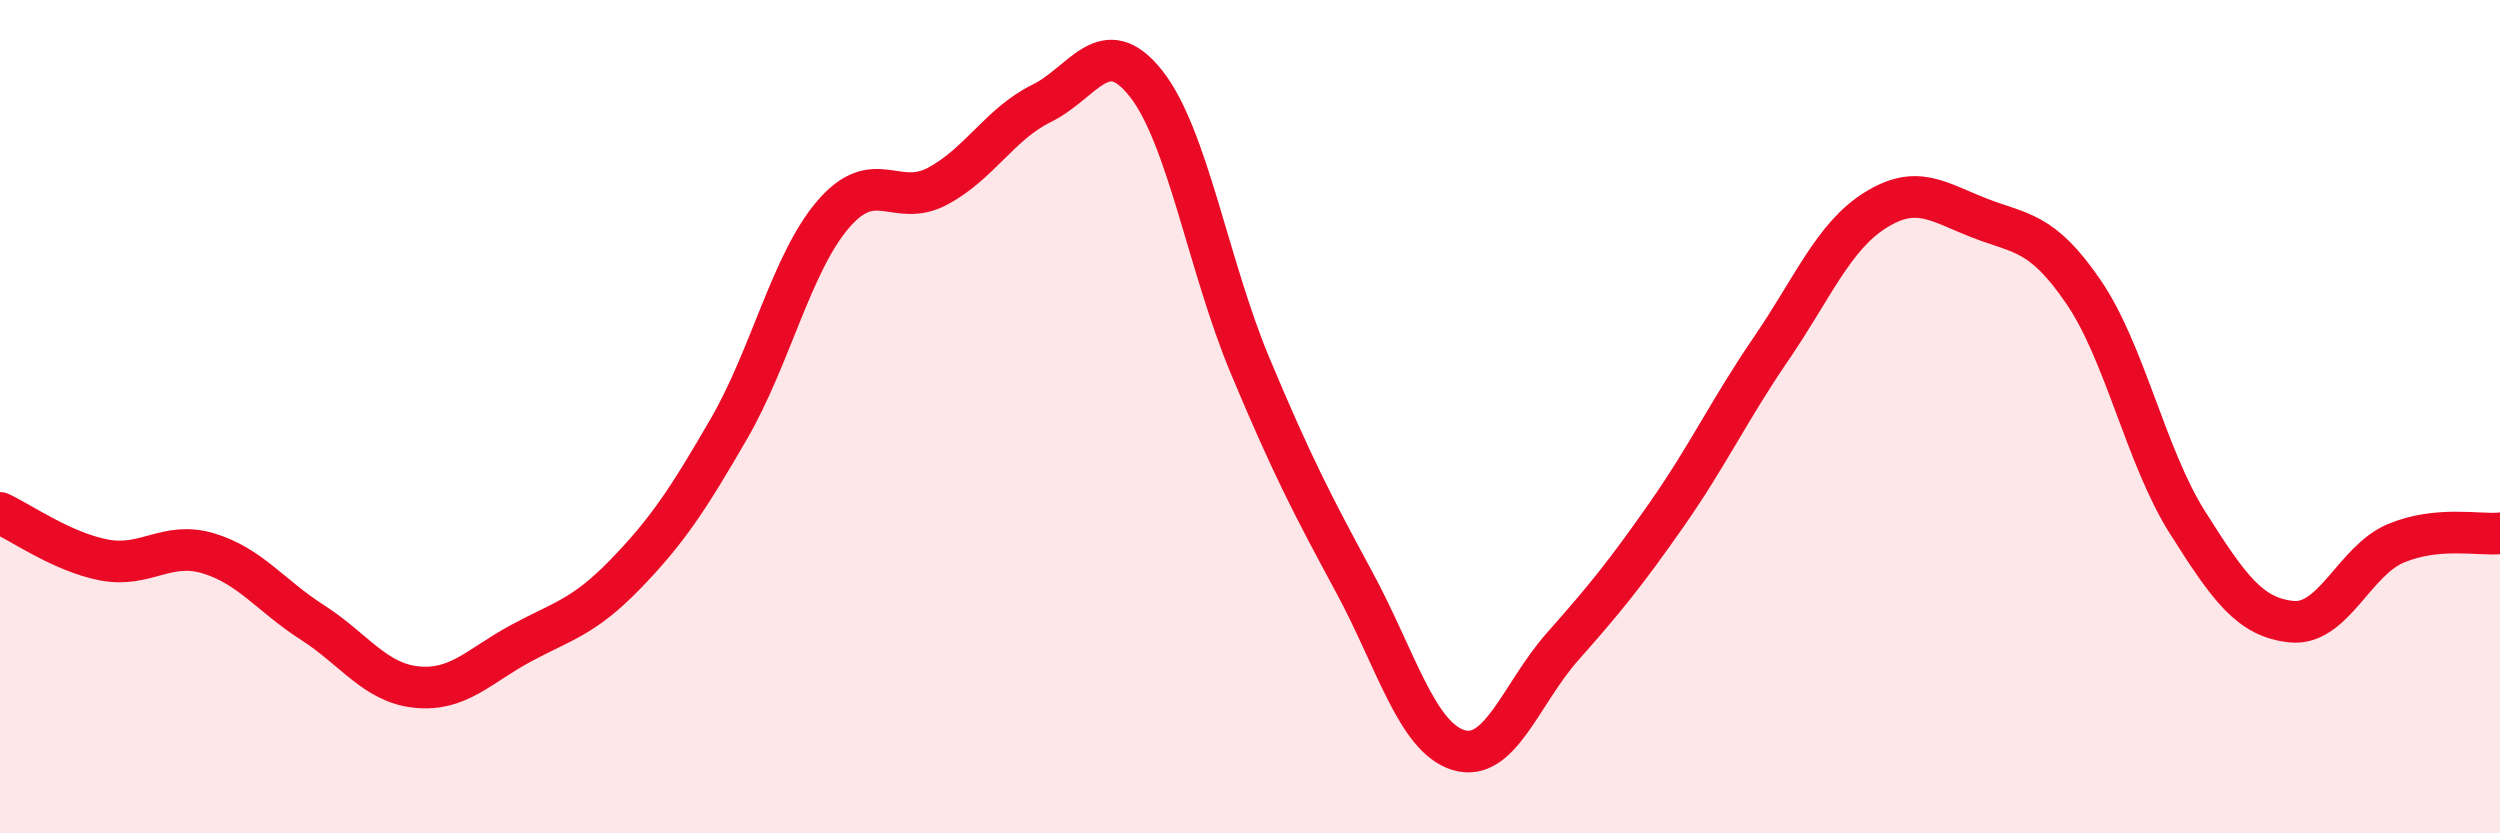
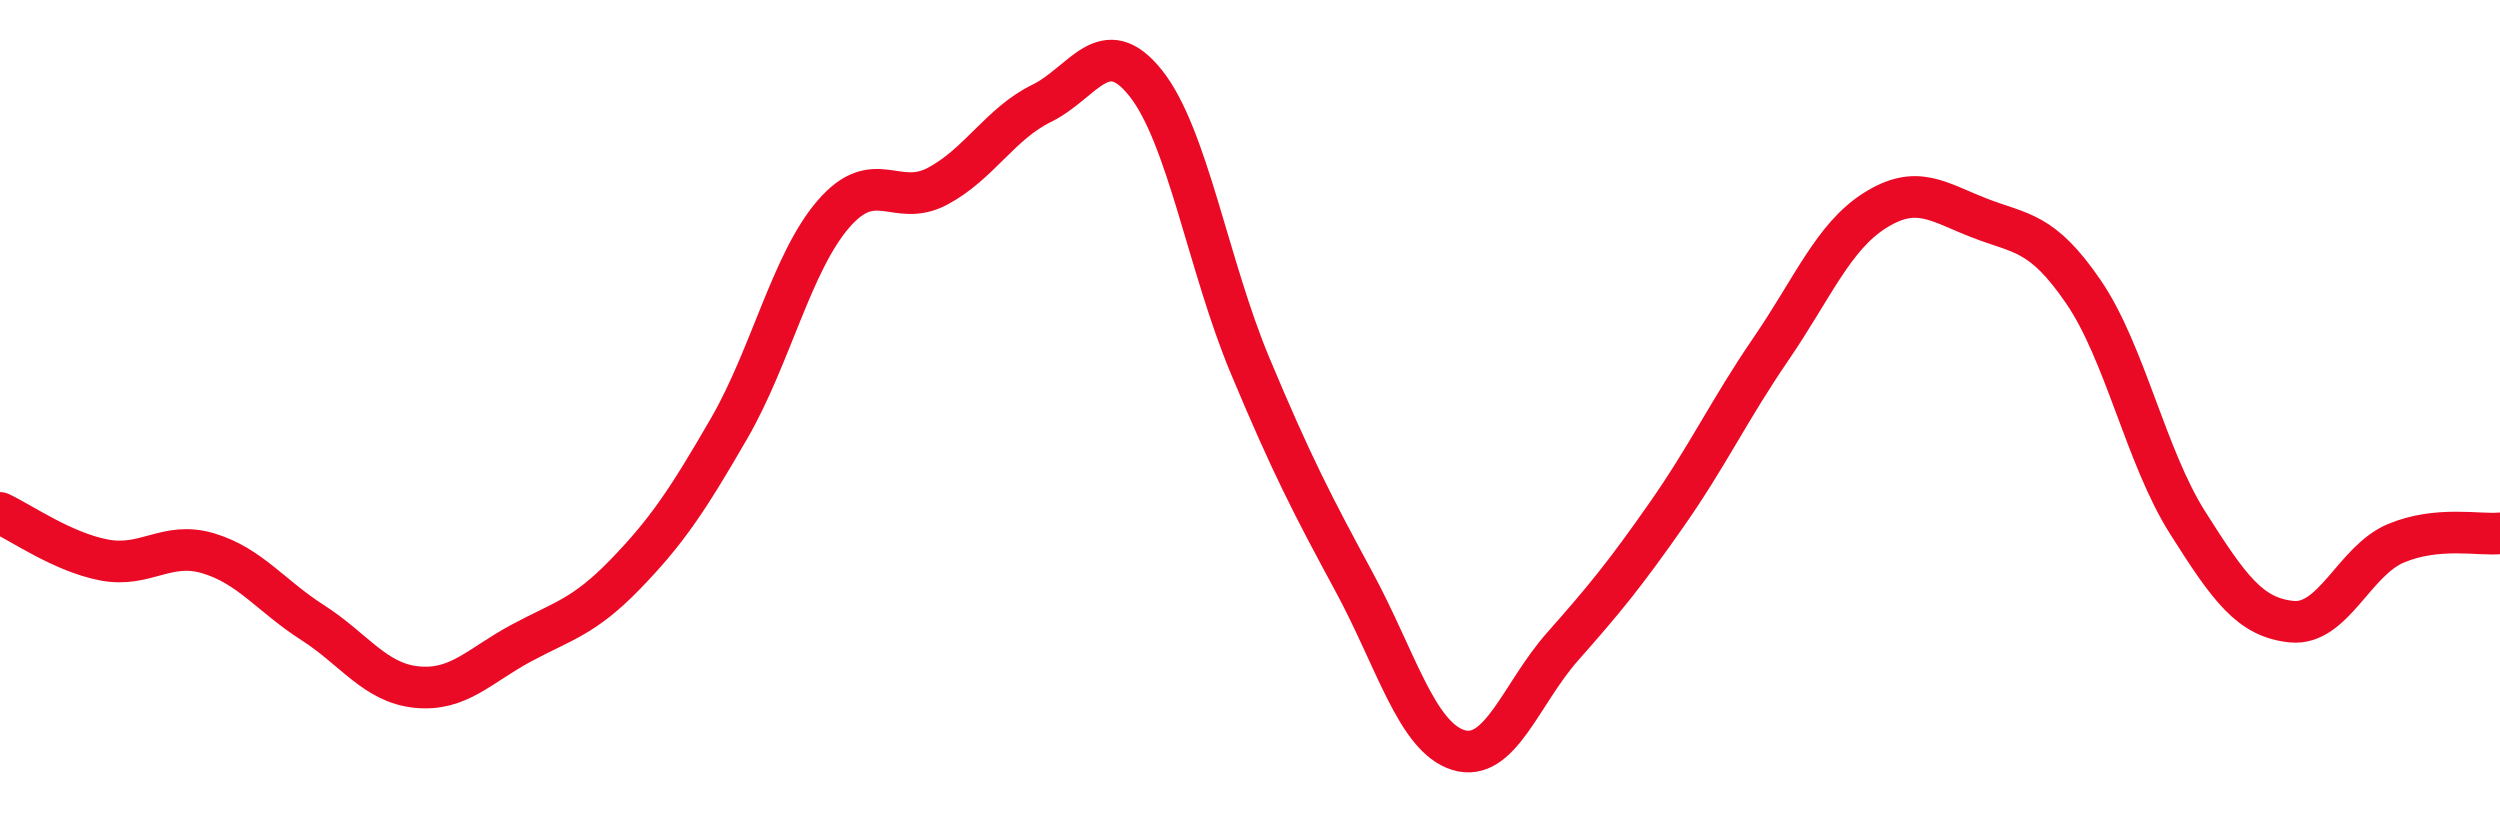
<svg xmlns="http://www.w3.org/2000/svg" width="60" height="20" viewBox="0 0 60 20">
-   <path d="M 0,12.31 C 0.5,12.54 1.5,13.25 2.5,13.44 C 3.5,13.63 4,12.98 5,13.28 C 6,13.58 6.5,14.3 7.5,14.94 C 8.5,15.58 9,16.39 10,16.49 C 11,16.59 11.5,15.98 12.5,15.44 C 13.5,14.9 14,14.82 15,13.79 C 16,12.76 16.5,12.01 17.5,10.28 C 18.5,8.55 19,6.3 20,5.14 C 21,3.98 21.5,5 22.5,4.47 C 23.5,3.94 24,2.97 25,2.48 C 26,1.99 26.5,0.74 27.5,2 C 28.5,3.26 29,6.38 30,8.77 C 31,11.16 31.5,12.12 32.5,13.97 C 33.5,15.82 34,17.69 35,18 C 36,18.31 36.5,16.65 37.5,15.52 C 38.5,14.39 39,13.78 40,12.35 C 41,10.92 41.5,9.84 42.5,8.38 C 43.5,6.92 44,5.68 45,5.05 C 46,4.42 46.5,4.84 47.5,5.23 C 48.5,5.62 49,5.54 50,7 C 51,8.46 51.5,10.96 52.5,12.54 C 53.5,14.12 54,14.82 55,14.92 C 56,15.02 56.5,13.46 57.5,13.04 C 58.5,12.62 59.5,12.85 60,12.8L60 20L0 20Z" fill="#EB0A25" opacity="0.1" stroke-linecap="round" stroke-linejoin="round" />
  <path d="M 0,12.31 C 0.5,12.54 1.5,13.25 2.5,13.44 C 3.5,13.63 4,12.98 5,13.28 C 6,13.58 6.5,14.3 7.5,14.94 C 8.5,15.58 9,16.39 10,16.49 C 11,16.59 11.5,15.98 12.5,15.44 C 13.5,14.9 14,14.82 15,13.79 C 16,12.76 16.5,12.01 17.5,10.28 C 18.5,8.55 19,6.3 20,5.14 C 21,3.98 21.5,5 22.5,4.47 C 23.5,3.94 24,2.97 25,2.48 C 26,1.99 26.5,0.74 27.5,2 C 28.5,3.26 29,6.38 30,8.77 C 31,11.16 31.5,12.12 32.5,13.97 C 33.5,15.82 34,17.69 35,18 C 36,18.31 36.5,16.65 37.5,15.52 C 38.5,14.39 39,13.78 40,12.35 C 41,10.92 41.5,9.84 42.5,8.38 C 43.5,6.92 44,5.68 45,5.05 C 46,4.42 46.5,4.84 47.5,5.23 C 48.5,5.62 49,5.54 50,7 C 51,8.46 51.5,10.96 52.5,12.54 C 53.5,14.12 54,14.82 55,14.92 C 56,15.02 56.5,13.46 57.5,13.04 C 58.5,12.62 59.5,12.85 60,12.8" stroke="#EB0A25" stroke-width="1" fill="none" stroke-linecap="round" stroke-linejoin="round" />
</svg>